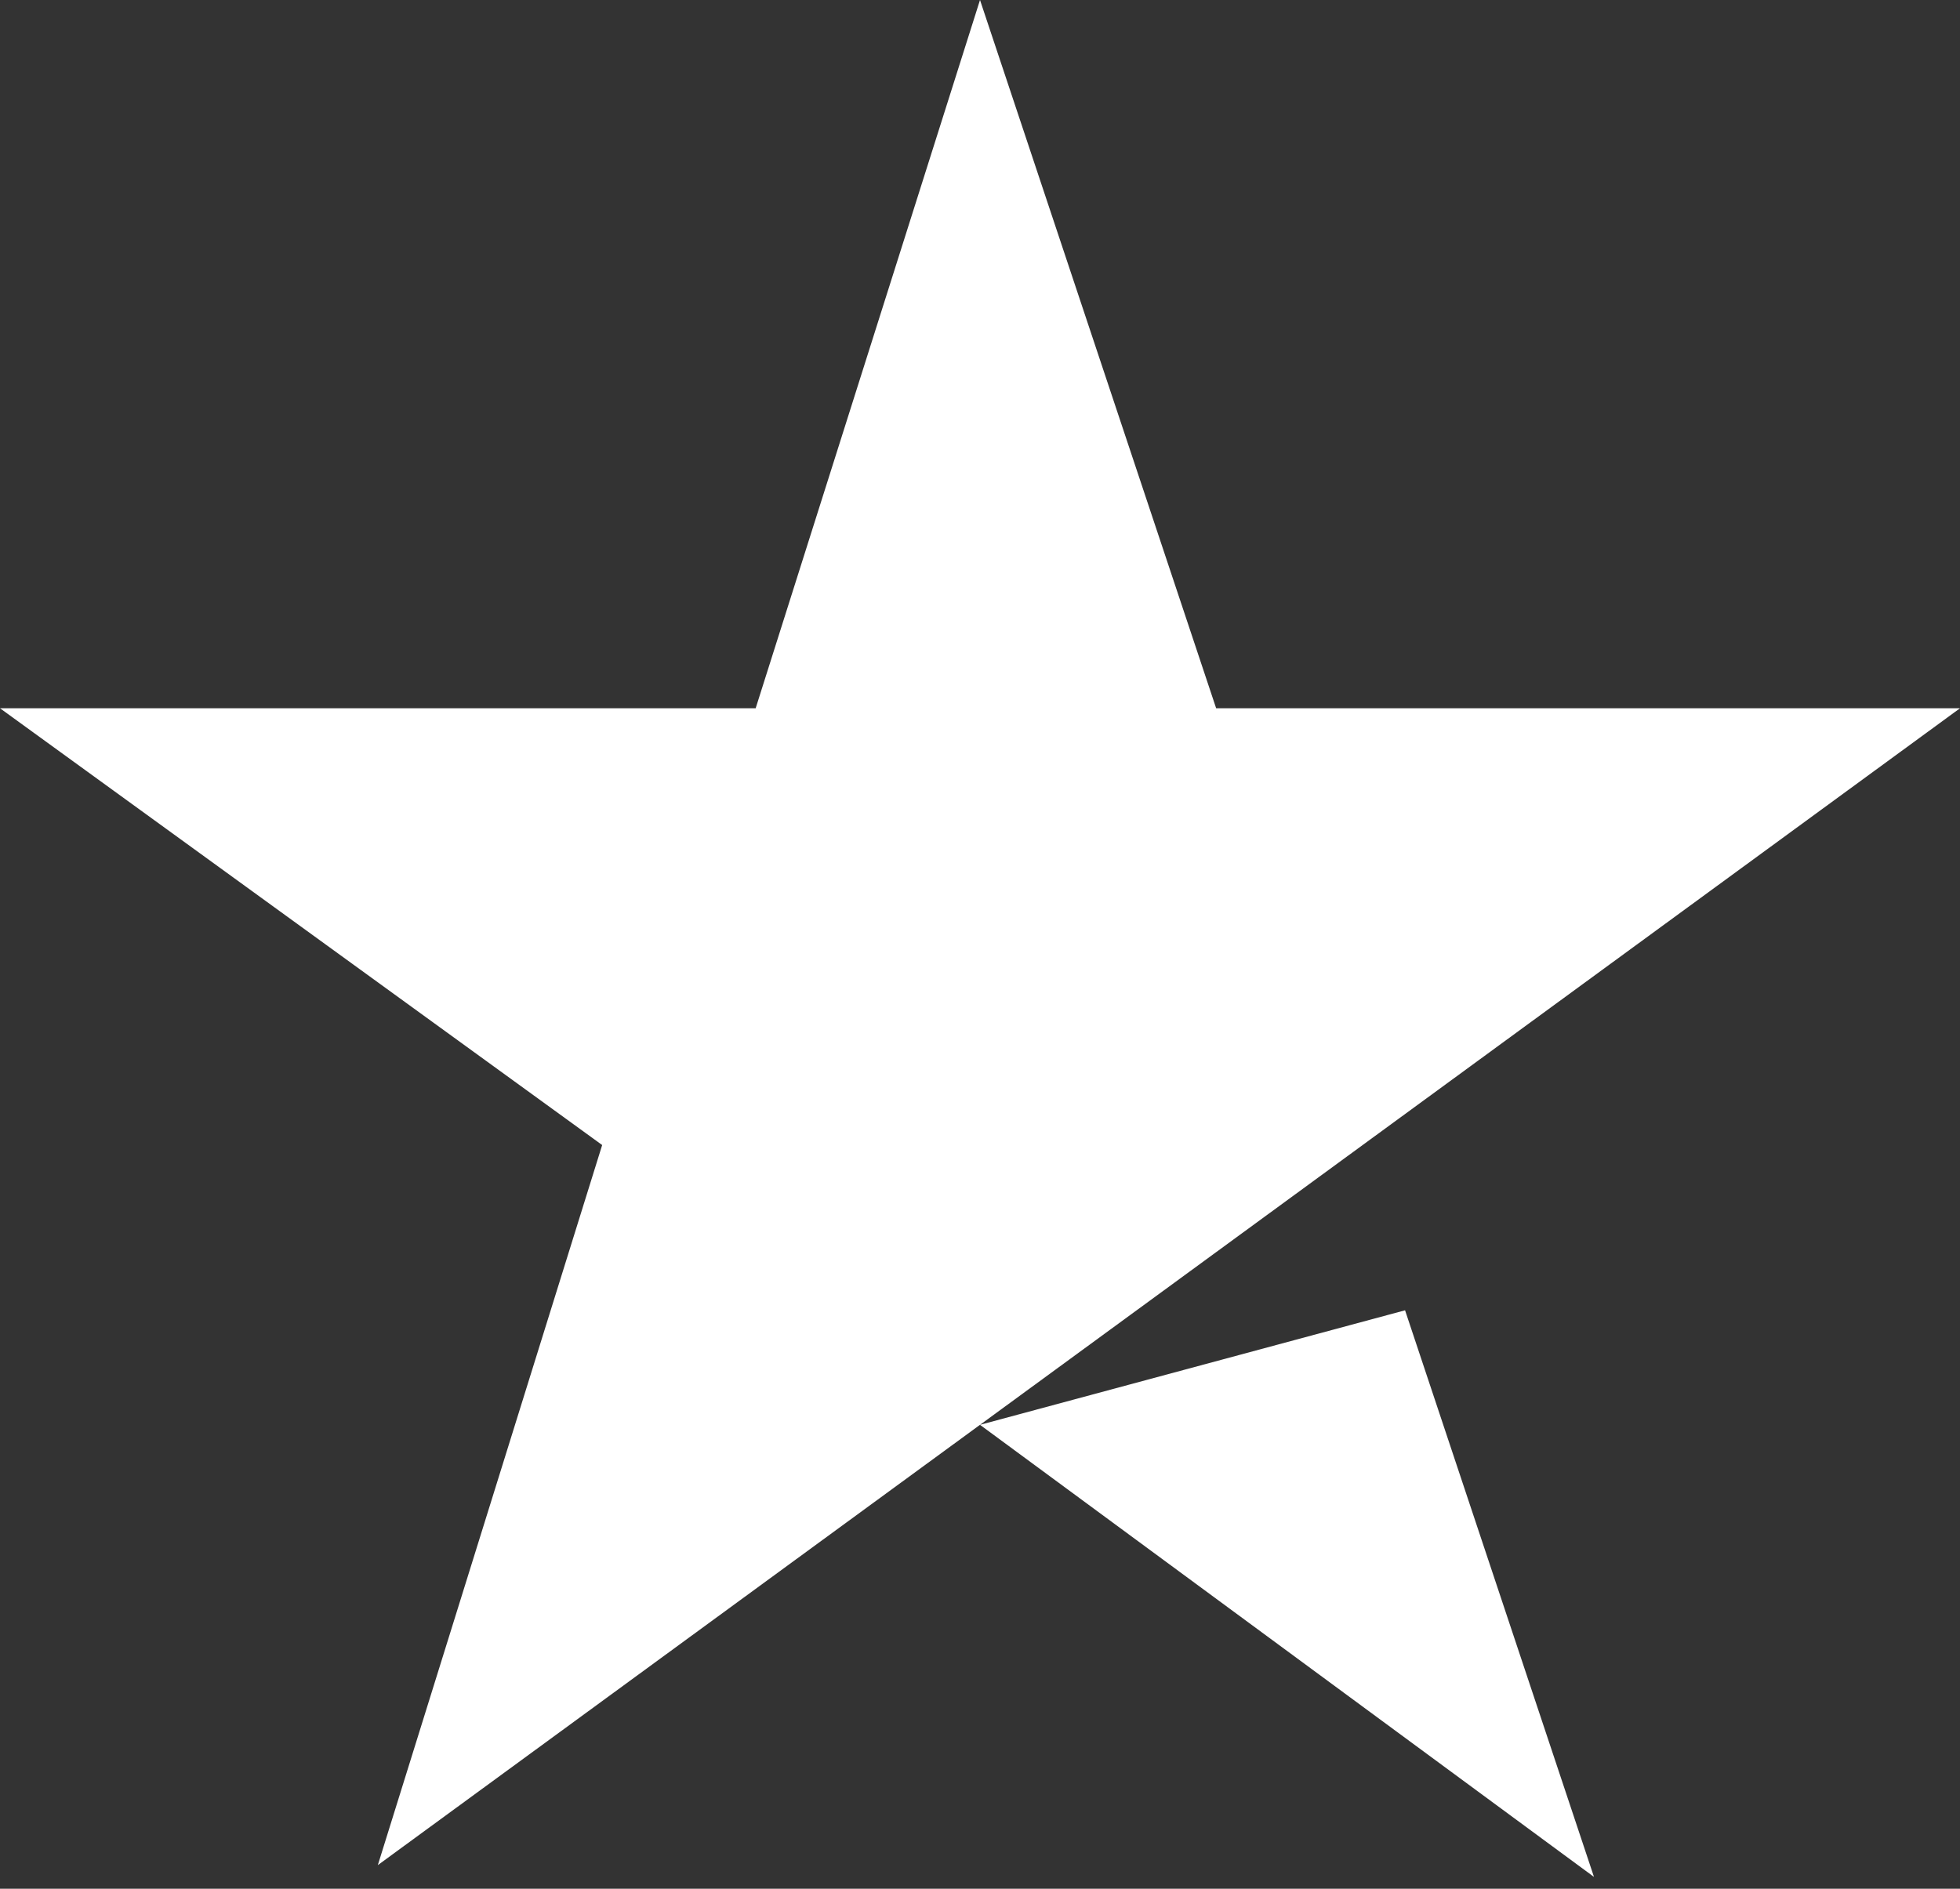
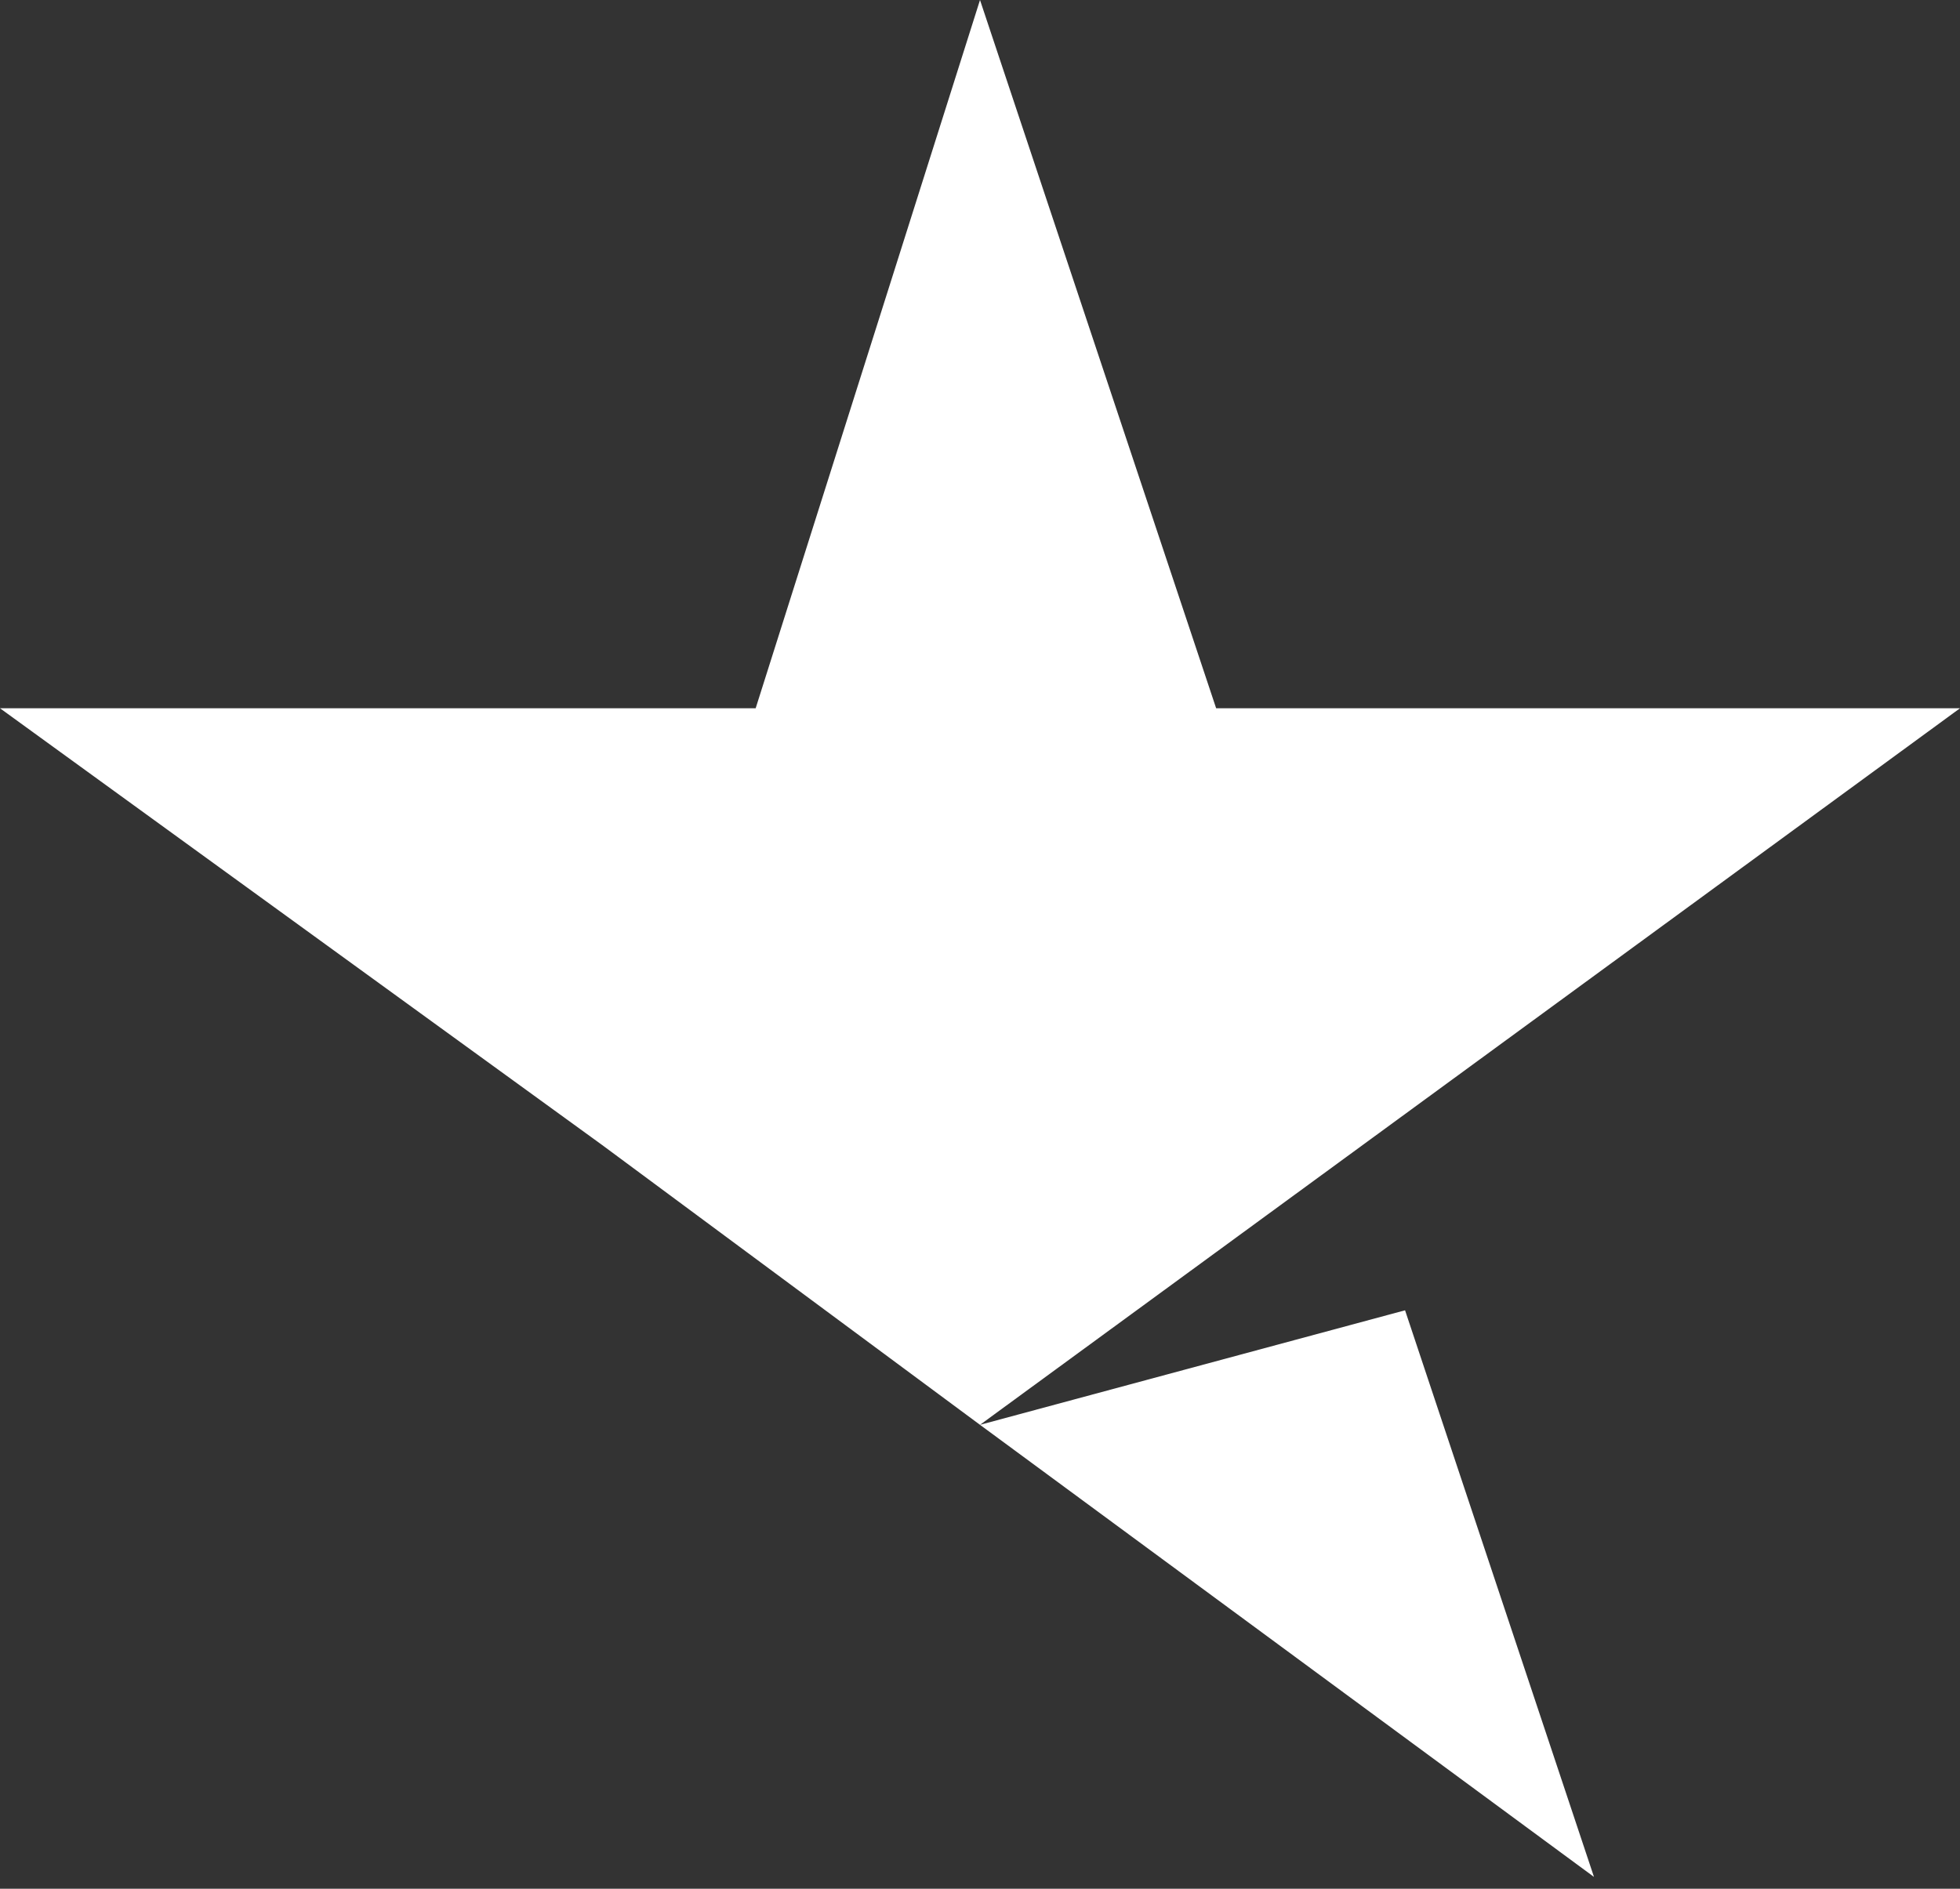
<svg xmlns="http://www.w3.org/2000/svg" fill="none" viewBox="0 0 83 80" height="80" width="83">
  <rect x="0" y="0" width="83" height="80" fill="#333333" stroke="none" />
-   <path fill="white" d="M51.5 30H83L41.5 60.351L59.5 55.5L67.5 79.5L41.5 60.351L16 79L25.5 48.5L0 30H32L41.5 0L51.5 30Z" />
+   <path fill="white" d="M51.5 30H83L41.5 60.351L59.5 55.5L67.5 79.5L41.5 60.351L25.5 48.5L0 30H32L41.5 0L51.5 30Z" />
</svg>